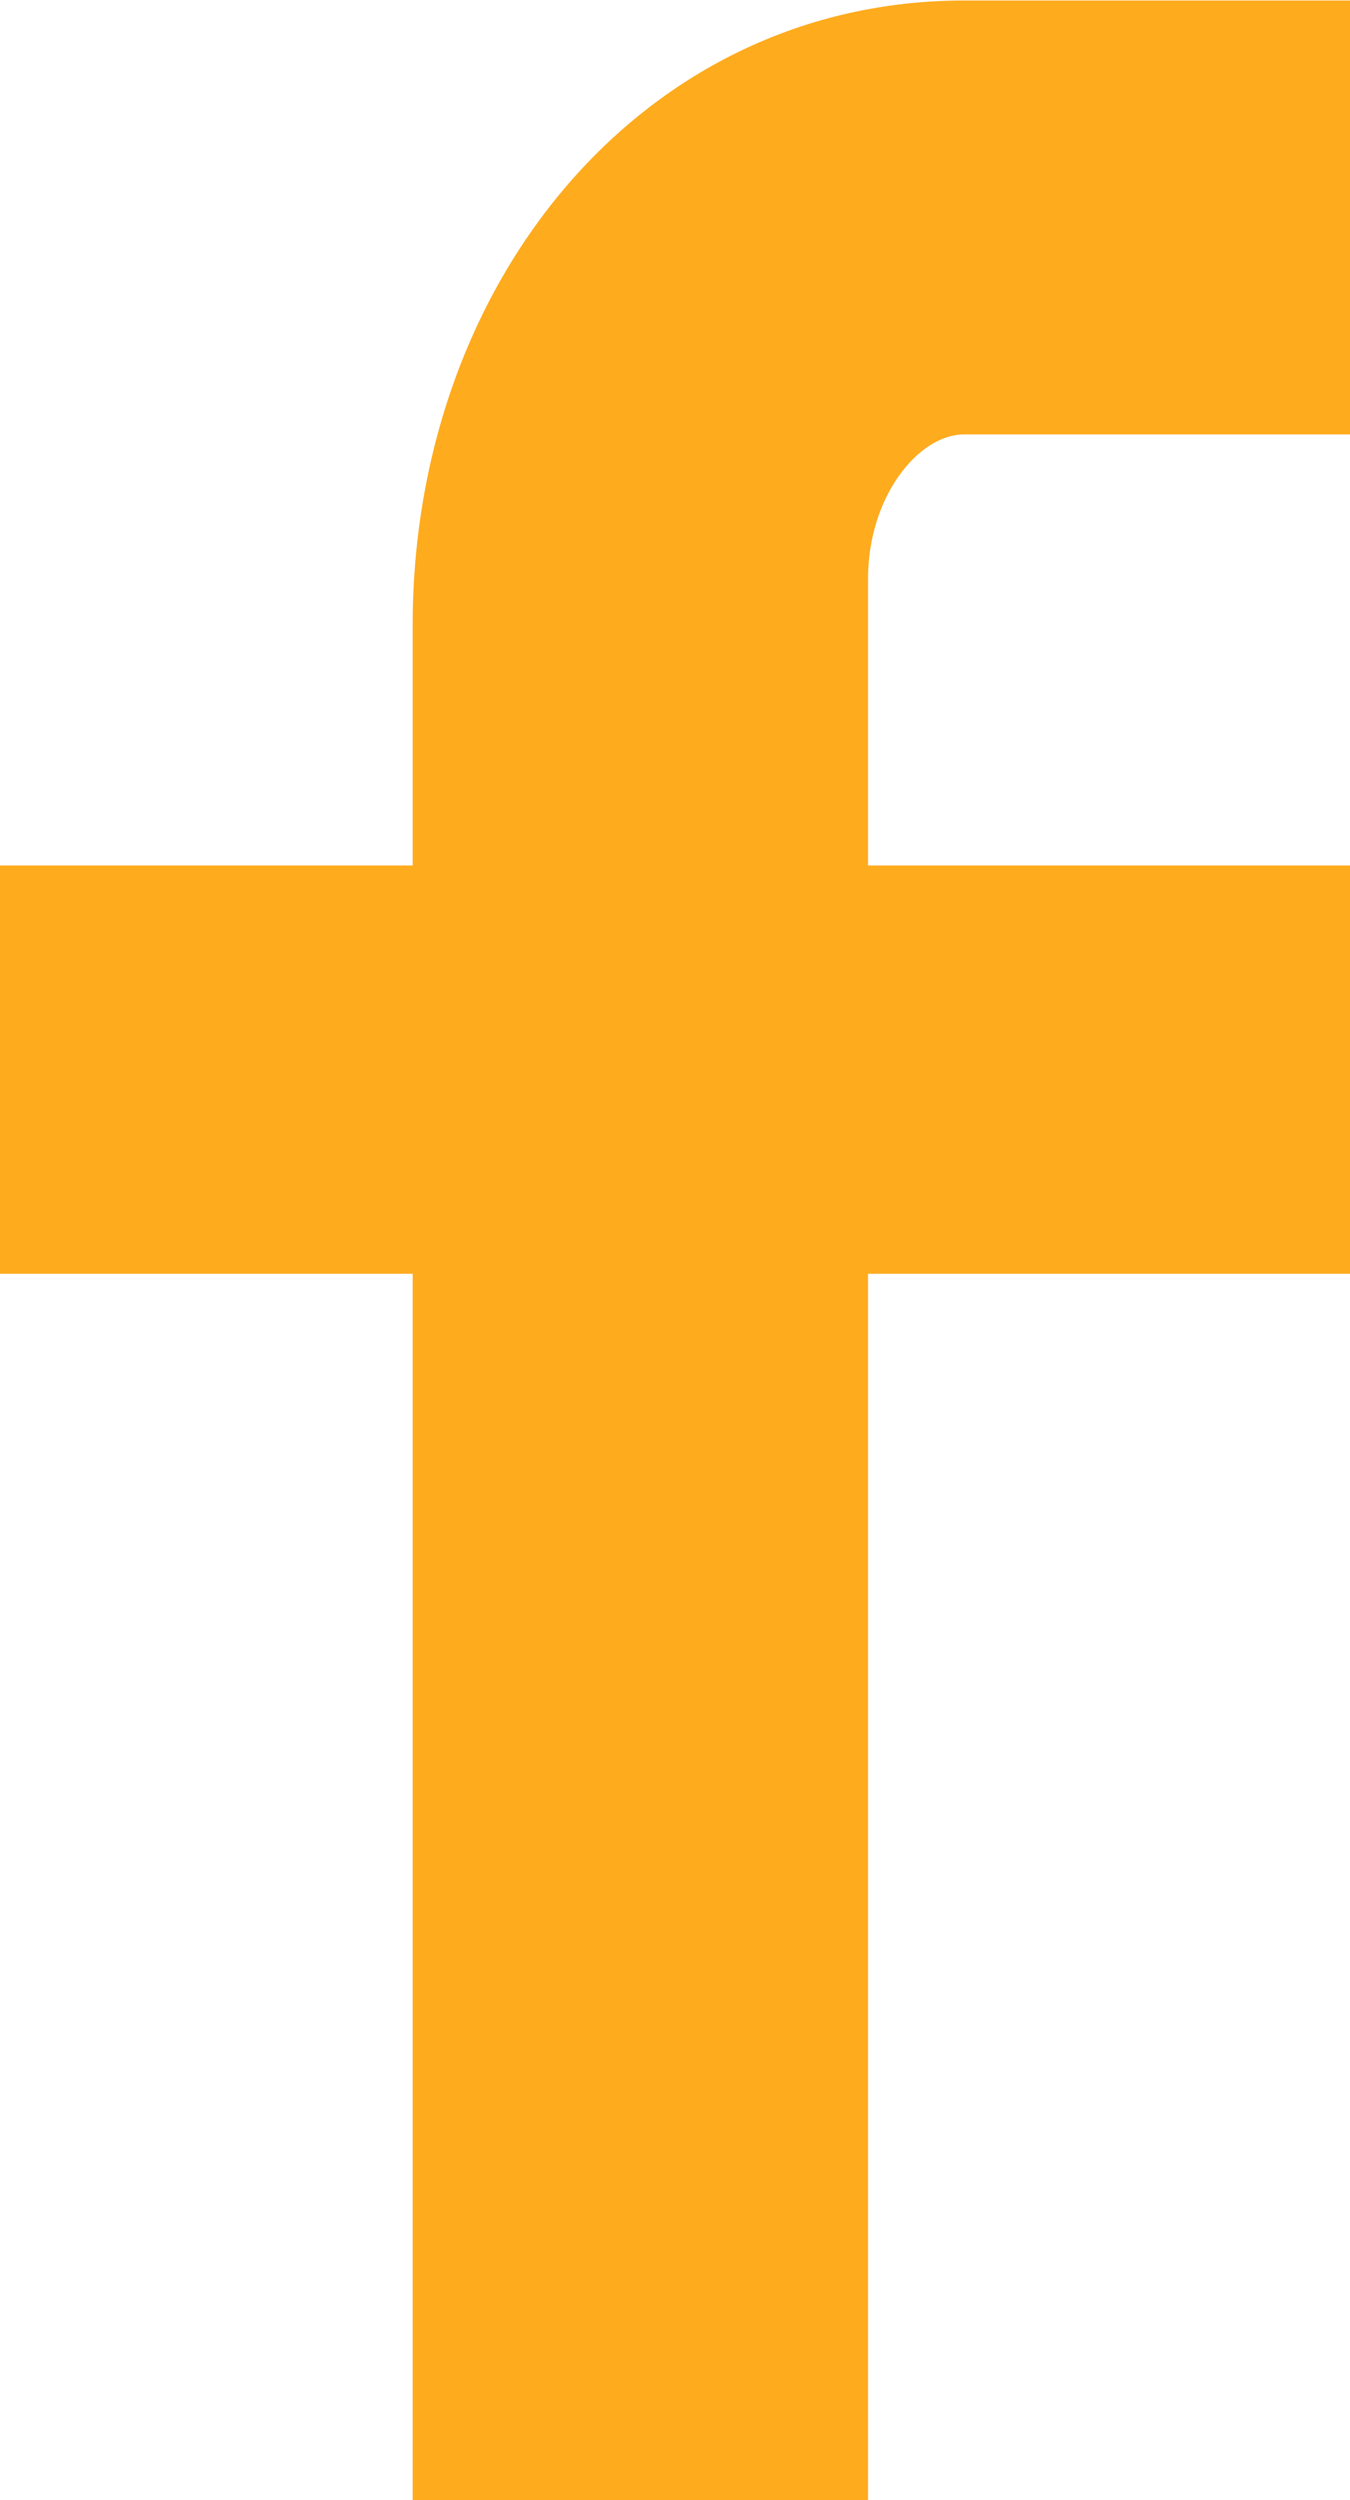
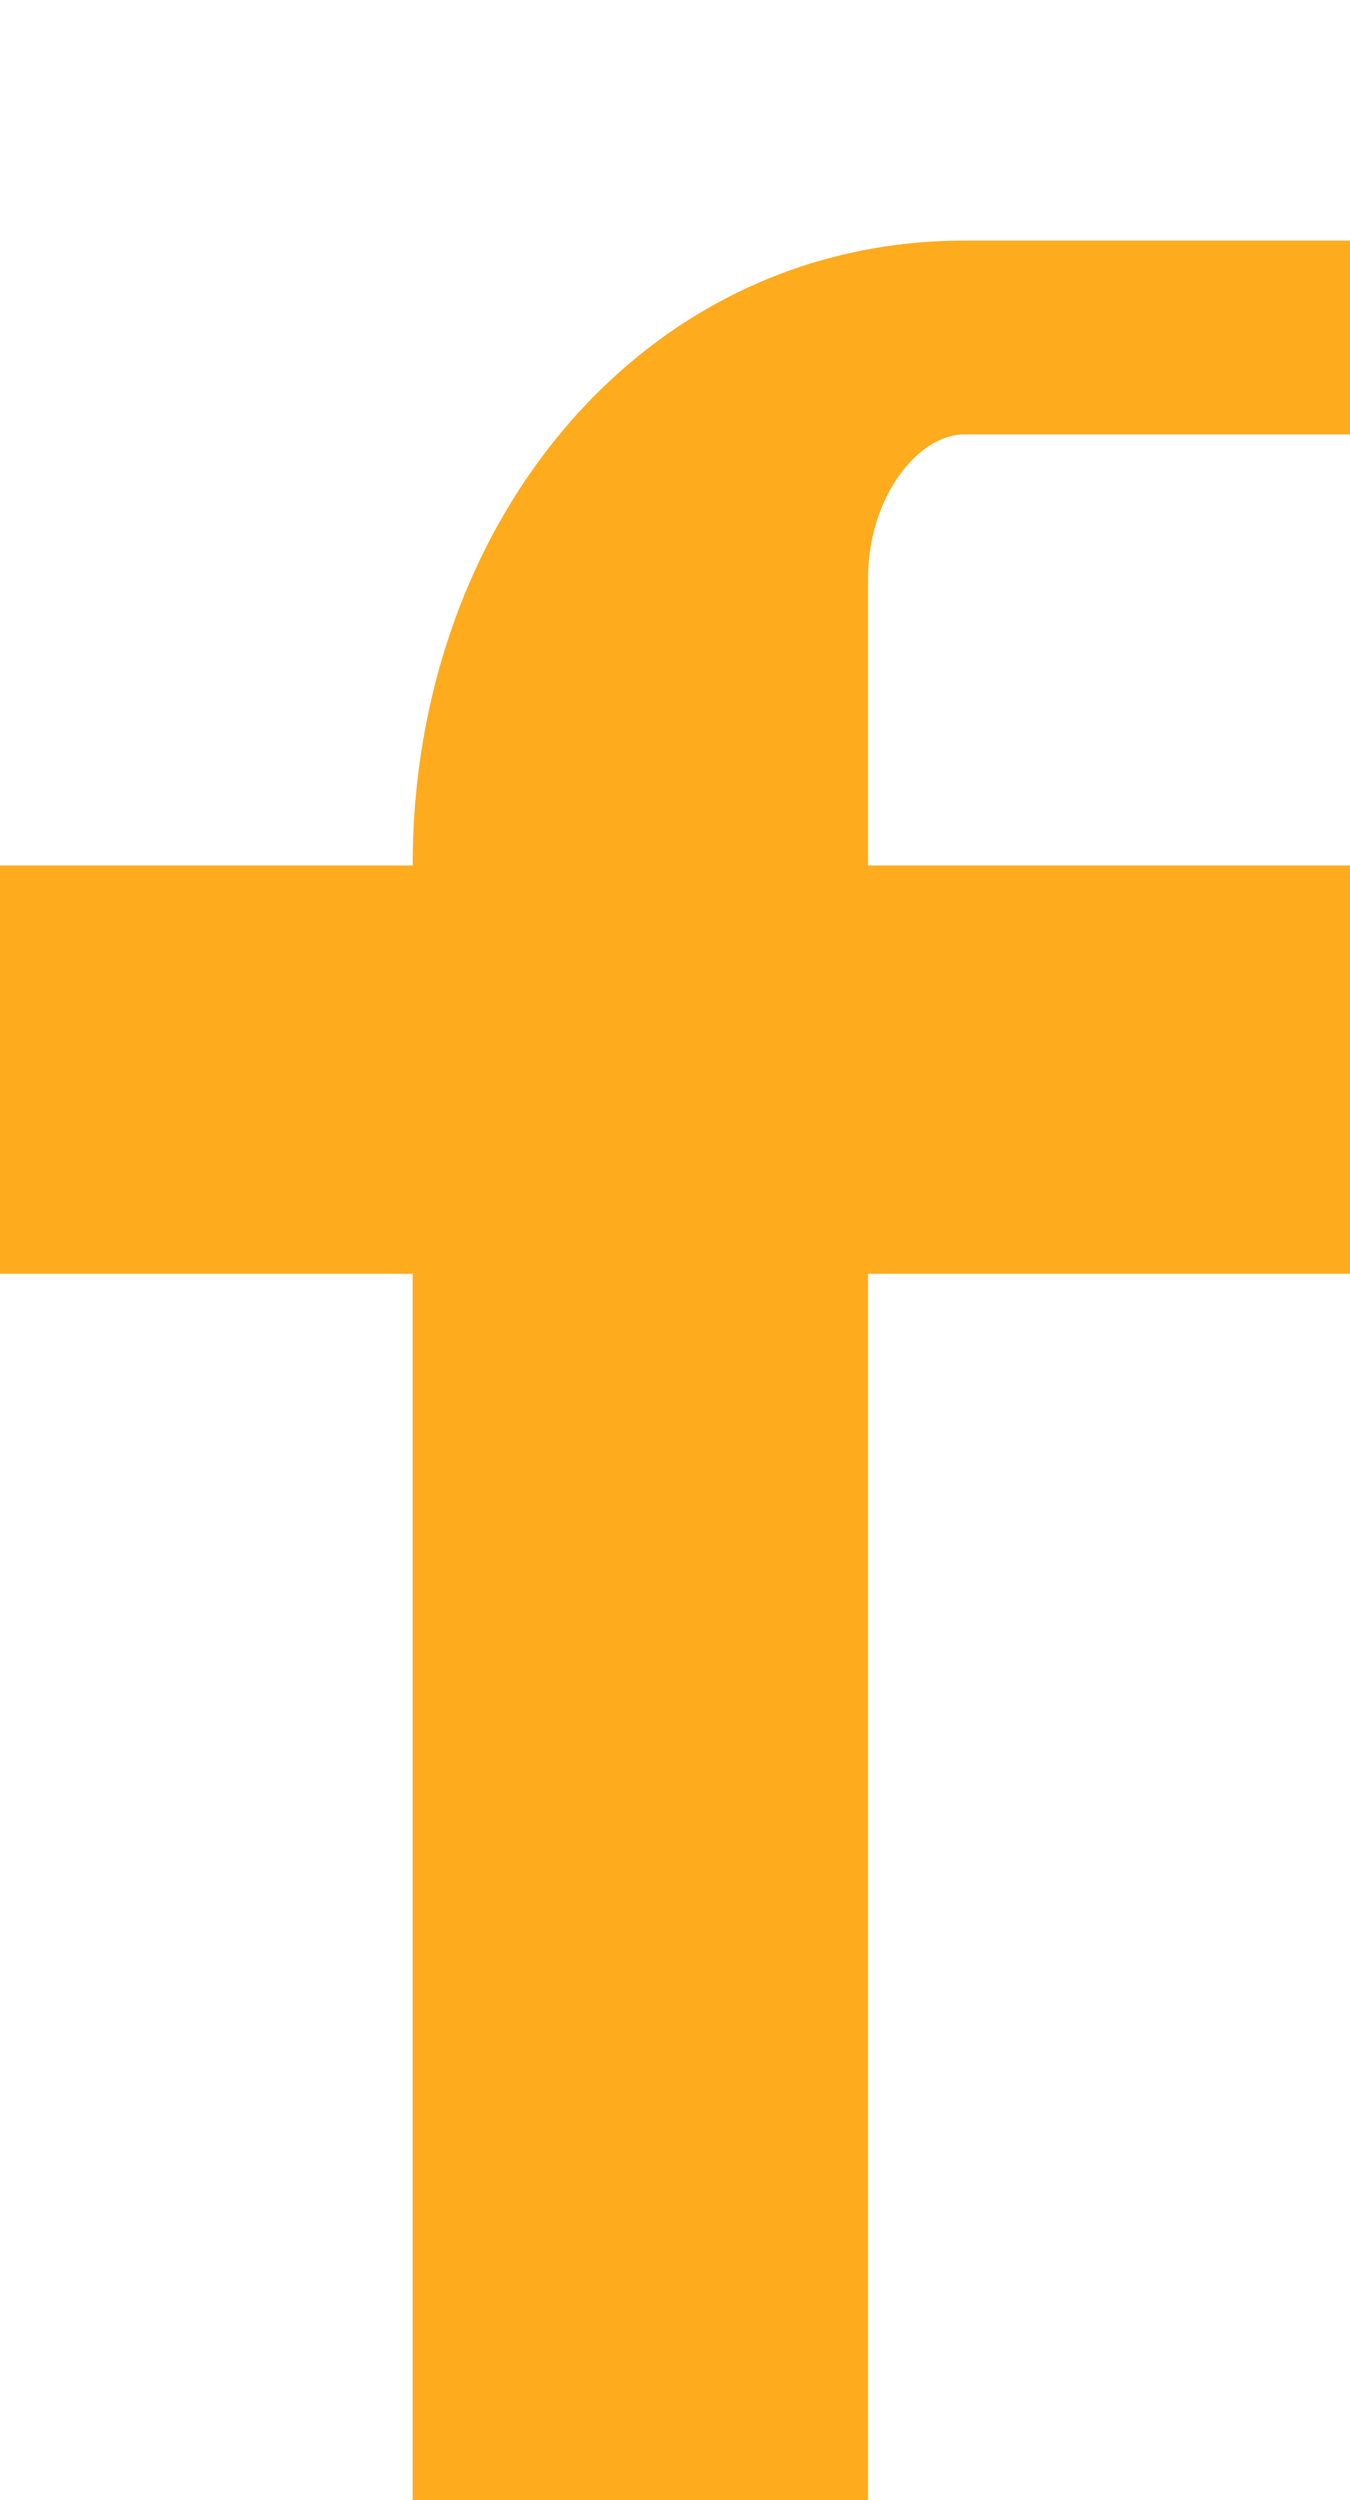
<svg xmlns="http://www.w3.org/2000/svg" width="13.619" height="25.206" viewBox="0 0 13.619 25.206">
-   <path id="Trazado_3" data-name="Trazado 3" d="M625.008,627.393h-3.893c-.458,0-.969.624-.969,1.455v2.891h4.863v4.117h-4.863v12.363h-4.594V635.856h-4.163v-4.117h4.163v-2.421c0-3.48,2.342-6.3,5.563-6.3h3.893Z" transform="translate(-611.389 -623.013)" fill="#feab1e" />
+   <path id="Trazado_3" data-name="Trazado 3" d="M625.008,627.393h-3.893c-.458,0-.969.624-.969,1.455v2.891h4.863v4.117h-4.863v12.363h-4.594V635.856h-4.163v-4.117h4.163c0-3.48,2.342-6.3,5.563-6.3h3.893Z" transform="translate(-611.389 -623.013)" fill="#feab1e" />
</svg>